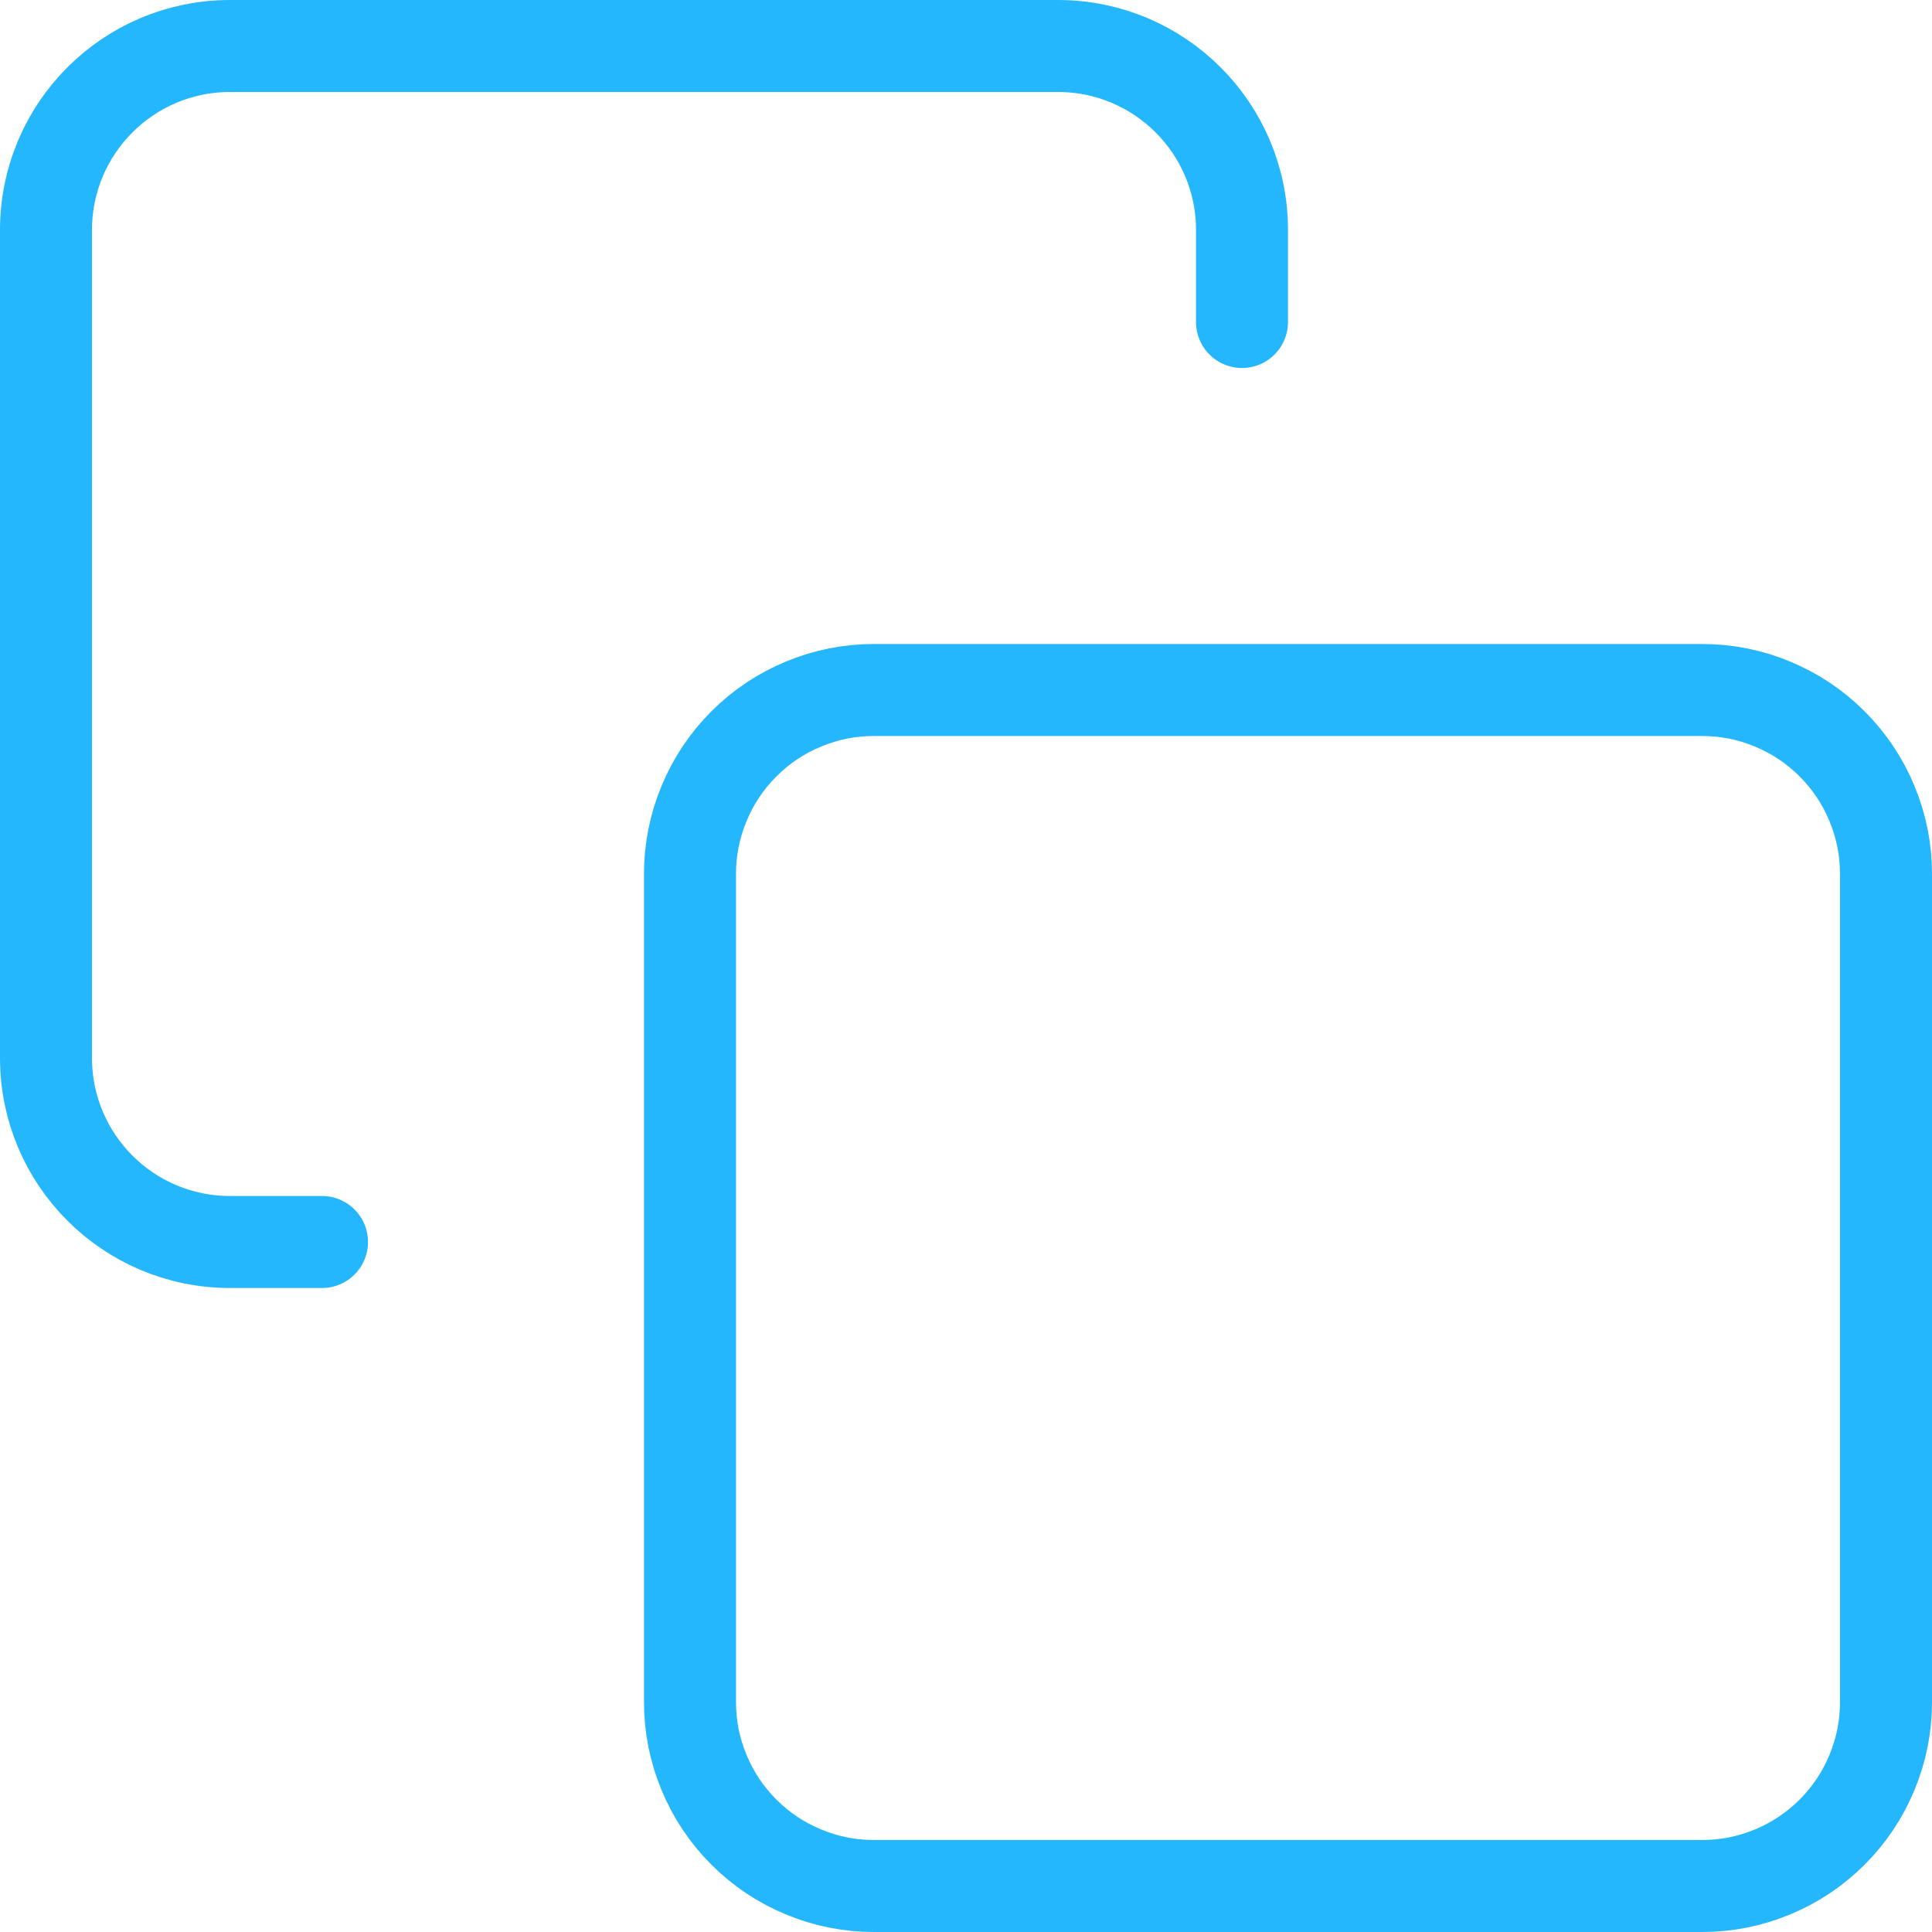
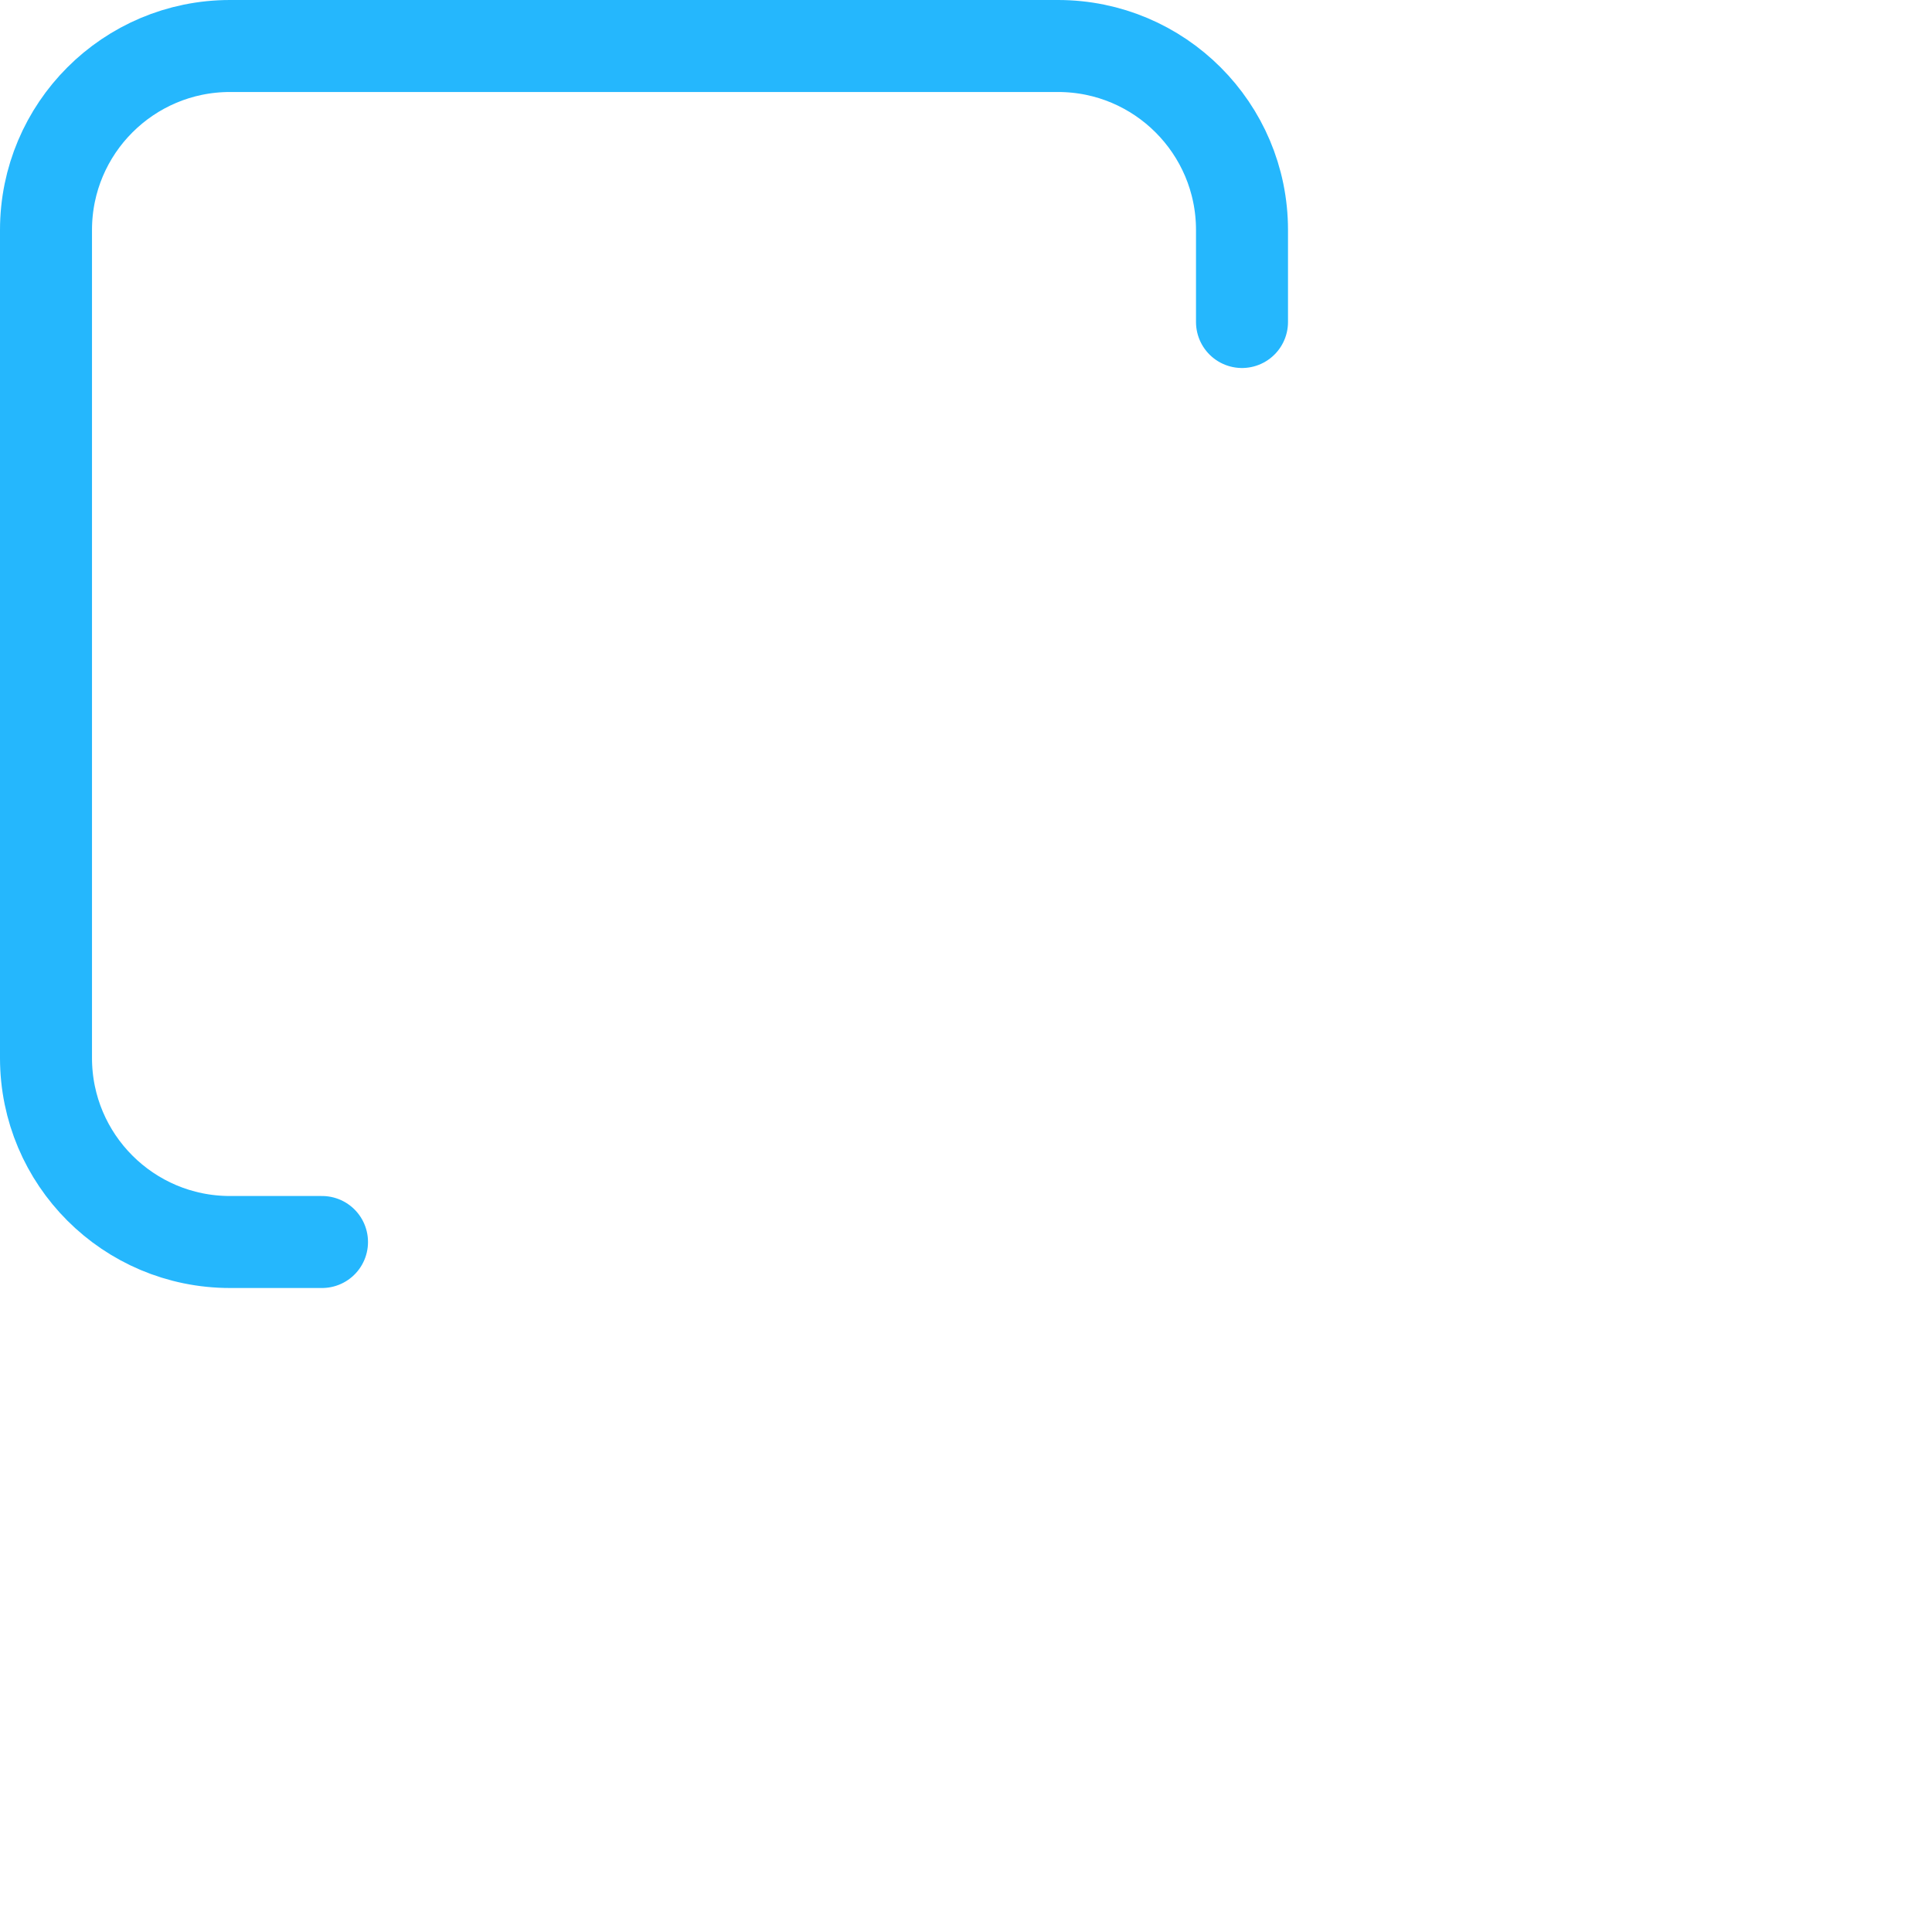
<svg xmlns="http://www.w3.org/2000/svg" style="isolation:isolate" viewBox="1278.5 64.5 63 63" width="63pt" height="63pt">
  <g>
-     <path d=" M 1301 120 L 1301 93 C 1301 92.204 1301.152 91.439 1301.457 90.704 C 1301.761 89.969 1302.195 89.32 1302.757 88.757 C 1303.32 88.195 1303.969 87.761 1304.704 87.457 C 1305.439 87.152 1306.204 87 1307 87 L 1334 87 C 1334.796 87 1335.561 87.152 1336.296 87.457 C 1337.031 87.761 1337.68 88.195 1338.243 88.757 C 1338.805 89.32 1339.239 89.969 1339.543 90.704 C 1339.848 91.439 1340 92.204 1340 93 L 1340 120 C 1340 120.796 1339.848 121.561 1339.543 122.296 C 1339.239 123.031 1338.805 123.68 1338.243 124.243 C 1337.68 124.805 1337.031 125.239 1336.296 125.543 C 1335.561 125.848 1334.796 126 1334 126 L 1307 126 C 1306.204 126 1305.439 125.848 1304.704 125.543 C 1303.969 125.239 1303.32 124.805 1302.757 124.243 C 1302.195 123.68 1301.761 123.031 1301.457 122.296 C 1301.152 121.561 1301 120.796 1301 120 Z " fill="none" vector-effect="non-scaling-stroke" stroke-width="3" stroke="rgb(37,183,253)" stroke-linejoin="round" stroke-linecap="round" stroke-miterlimit="3" />
    <path d=" M 1289 105 L 1286 105 C 1282.686 105 1280 102.314 1280 99 L 1280 72 C 1280 68.686 1282.686 66 1286 66 L 1313 66 C 1316.314 66 1319 68.686 1319 72 L 1319 75" fill="none" vector-effect="non-scaling-stroke" stroke-width="3" stroke="rgb(37,183,253)" stroke-linejoin="round" stroke-linecap="round" stroke-miterlimit="3" />
  </g>
</svg>